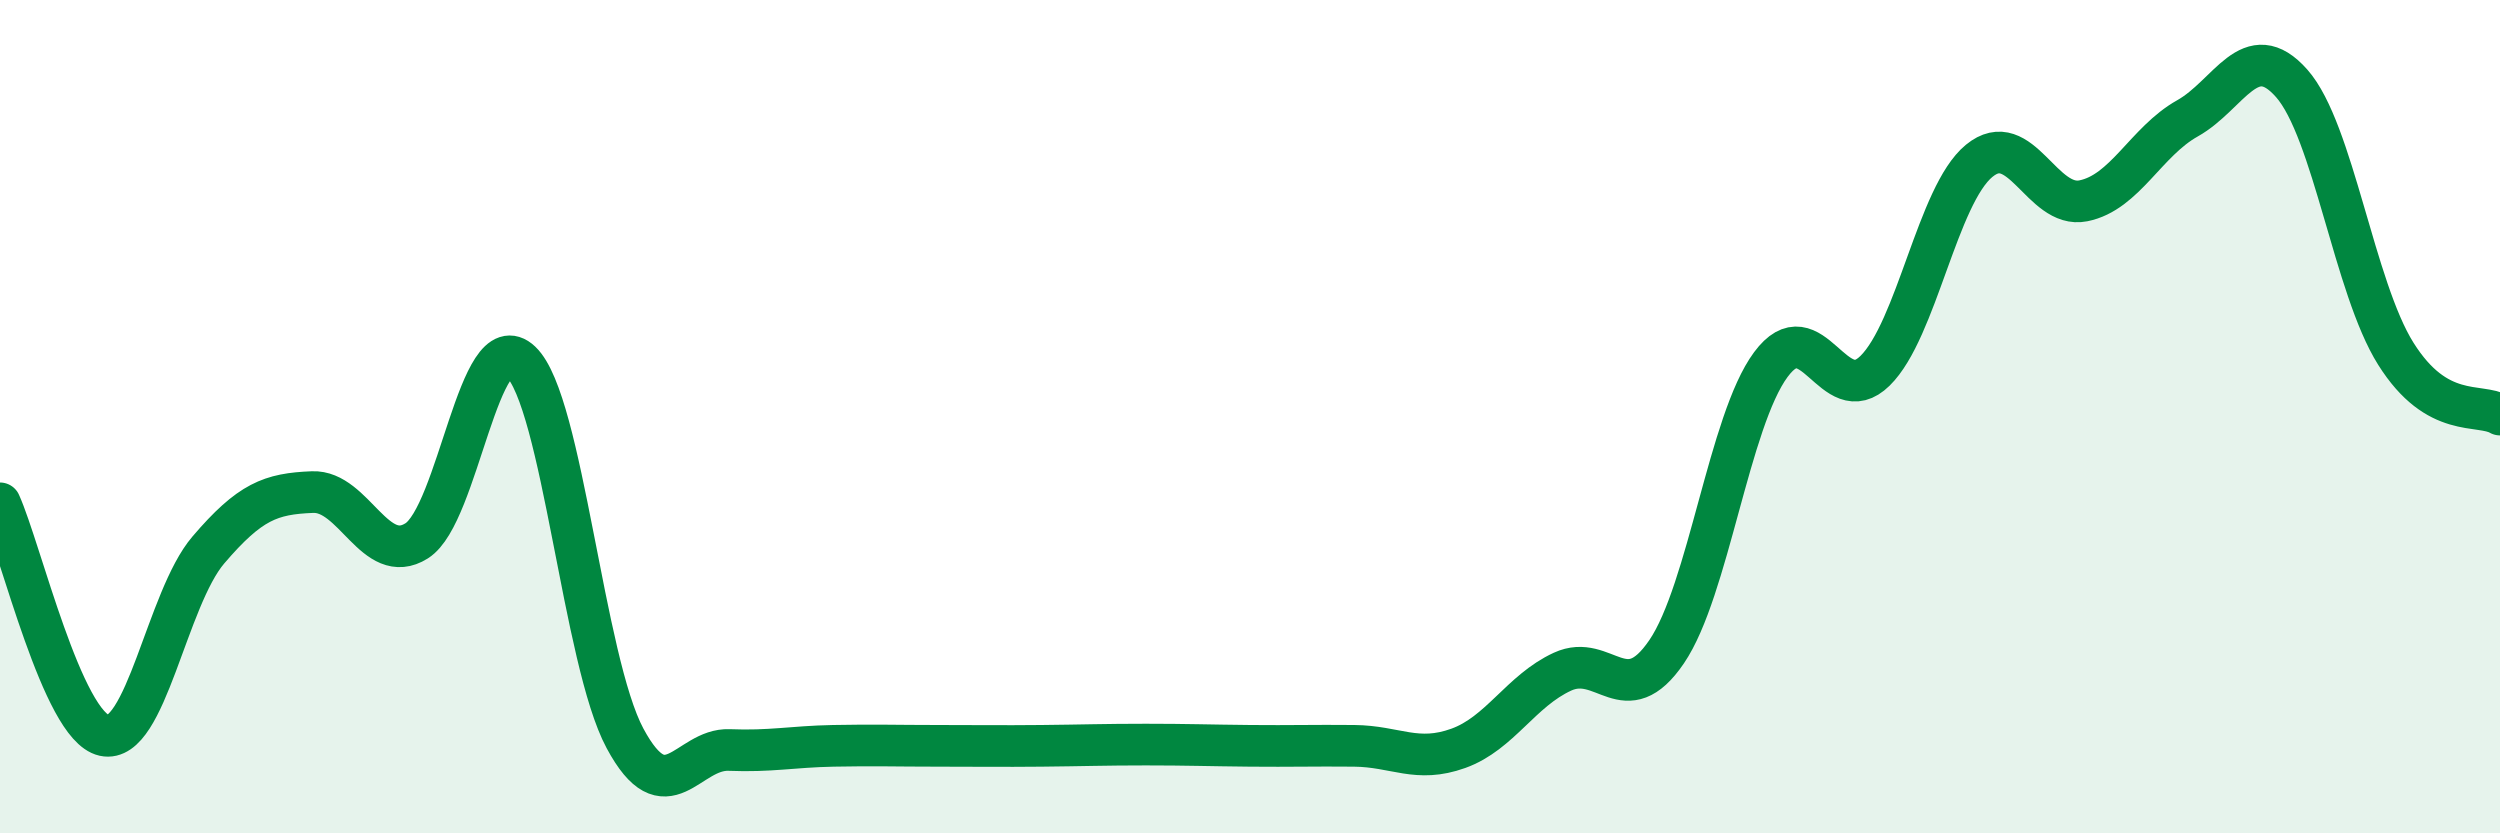
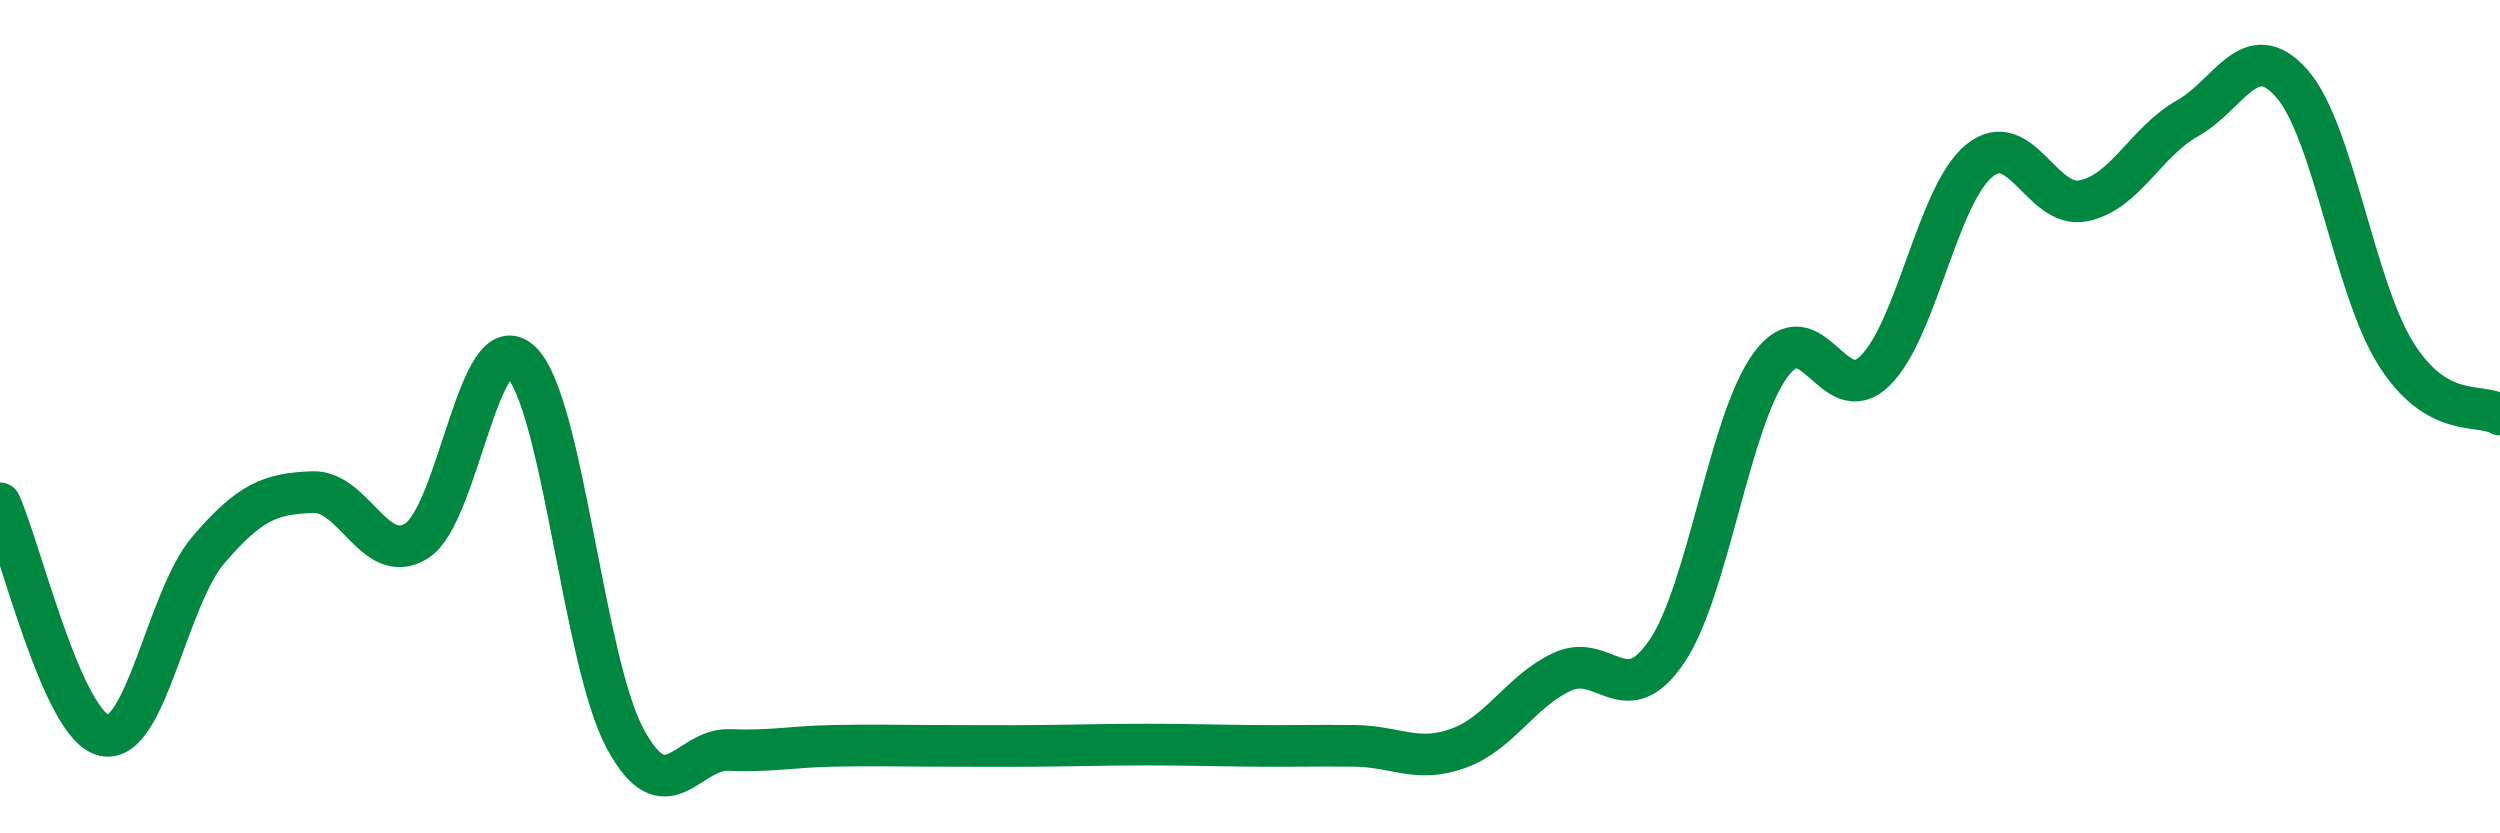
<svg xmlns="http://www.w3.org/2000/svg" width="60" height="20" viewBox="0 0 60 20">
-   <path d="M 0,12.08 C 0.5,13.19 1.5,17.43 2.5,17.65 C 3.5,17.87 4,14.37 5,13.2 C 6,12.03 6.5,11.85 7.5,11.81 C 8.5,11.77 9,13.61 10,12.98 C 11,12.35 11.5,7.73 12.5,8.68 C 13.5,9.63 14,15.86 15,17.72 C 16,19.58 16.5,17.96 17.5,18 C 18.5,18.04 19,17.92 20,17.9 C 21,17.88 21.5,17.9 22.5,17.9 C 23.5,17.9 24,17.91 25,17.9 C 26,17.89 26.5,17.87 27.5,17.87 C 28.5,17.87 29,17.89 30,17.9 C 31,17.91 31.5,17.89 32.5,17.9 C 33.5,17.91 34,18.32 35,17.96 C 36,17.6 36.5,16.58 37.5,16.12 C 38.5,15.66 39,17.11 40,15.64 C 41,14.17 41.5,10.1 42.5,8.75 C 43.5,7.4 44,9.88 45,8.9 C 46,7.92 46.5,4.68 47.5,3.86 C 48.5,3.04 49,5.02 50,4.82 C 51,4.62 51.5,3.4 52.5,2.84 C 53.5,2.28 54,0.87 55,2 C 56,3.13 56.5,6.9 57.5,8.49 C 58.5,10.08 59.5,9.66 60,9.95L60 20L0 20Z" fill="#008740" opacity="0.1" stroke-linecap="round" stroke-linejoin="round" />
  <path d="M 0,12.08 C 0.5,13.19 1.5,17.43 2.5,17.65 C 3.5,17.87 4,14.37 5,13.2 C 6,12.03 6.5,11.85 7.5,11.81 C 8.5,11.77 9,13.61 10,12.98 C 11,12.35 11.5,7.73 12.5,8.68 C 13.5,9.63 14,15.86 15,17.72 C 16,19.58 16.5,17.96 17.5,18 C 18.5,18.04 19,17.92 20,17.9 C 21,17.88 21.5,17.9 22.5,17.9 C 23.5,17.9 24,17.91 25,17.9 C 26,17.89 26.5,17.87 27.5,17.87 C 28.5,17.87 29,17.89 30,17.9 C 31,17.91 31.5,17.89 32.5,17.9 C 33.5,17.91 34,18.32 35,17.96 C 36,17.6 36.5,16.58 37.5,16.12 C 38.5,15.66 39,17.11 40,15.64 C 41,14.17 41.5,10.1 42.5,8.75 C 43.5,7.4 44,9.88 45,8.9 C 46,7.92 46.5,4.68 47.5,3.86 C 48.5,3.04 49,5.02 50,4.82 C 51,4.62 51.5,3.4 52.5,2.84 C 53.5,2.28 54,0.87 55,2 C 56,3.13 56.5,6.9 57.5,8.49 C 58.5,10.08 59.5,9.66 60,9.95" stroke="#008740" stroke-width="1" fill="none" stroke-linecap="round" stroke-linejoin="round" />
</svg>